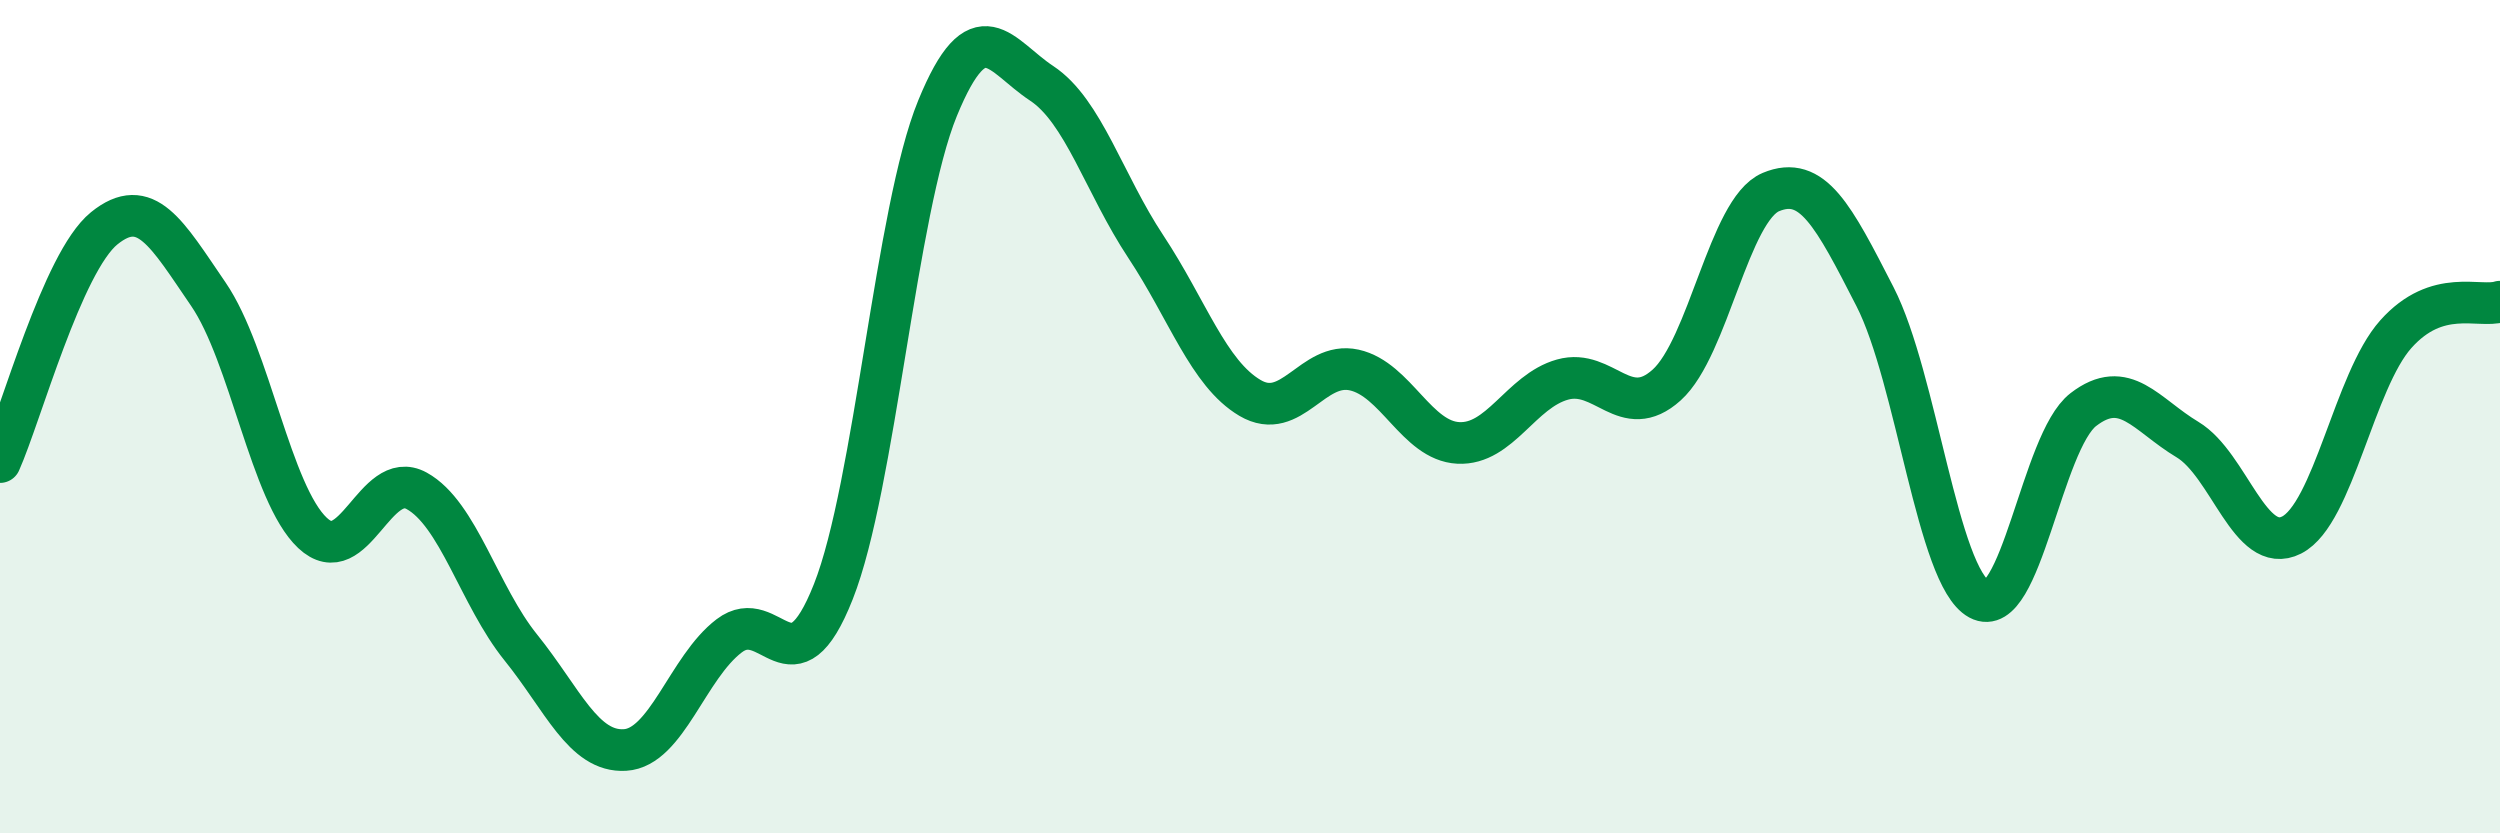
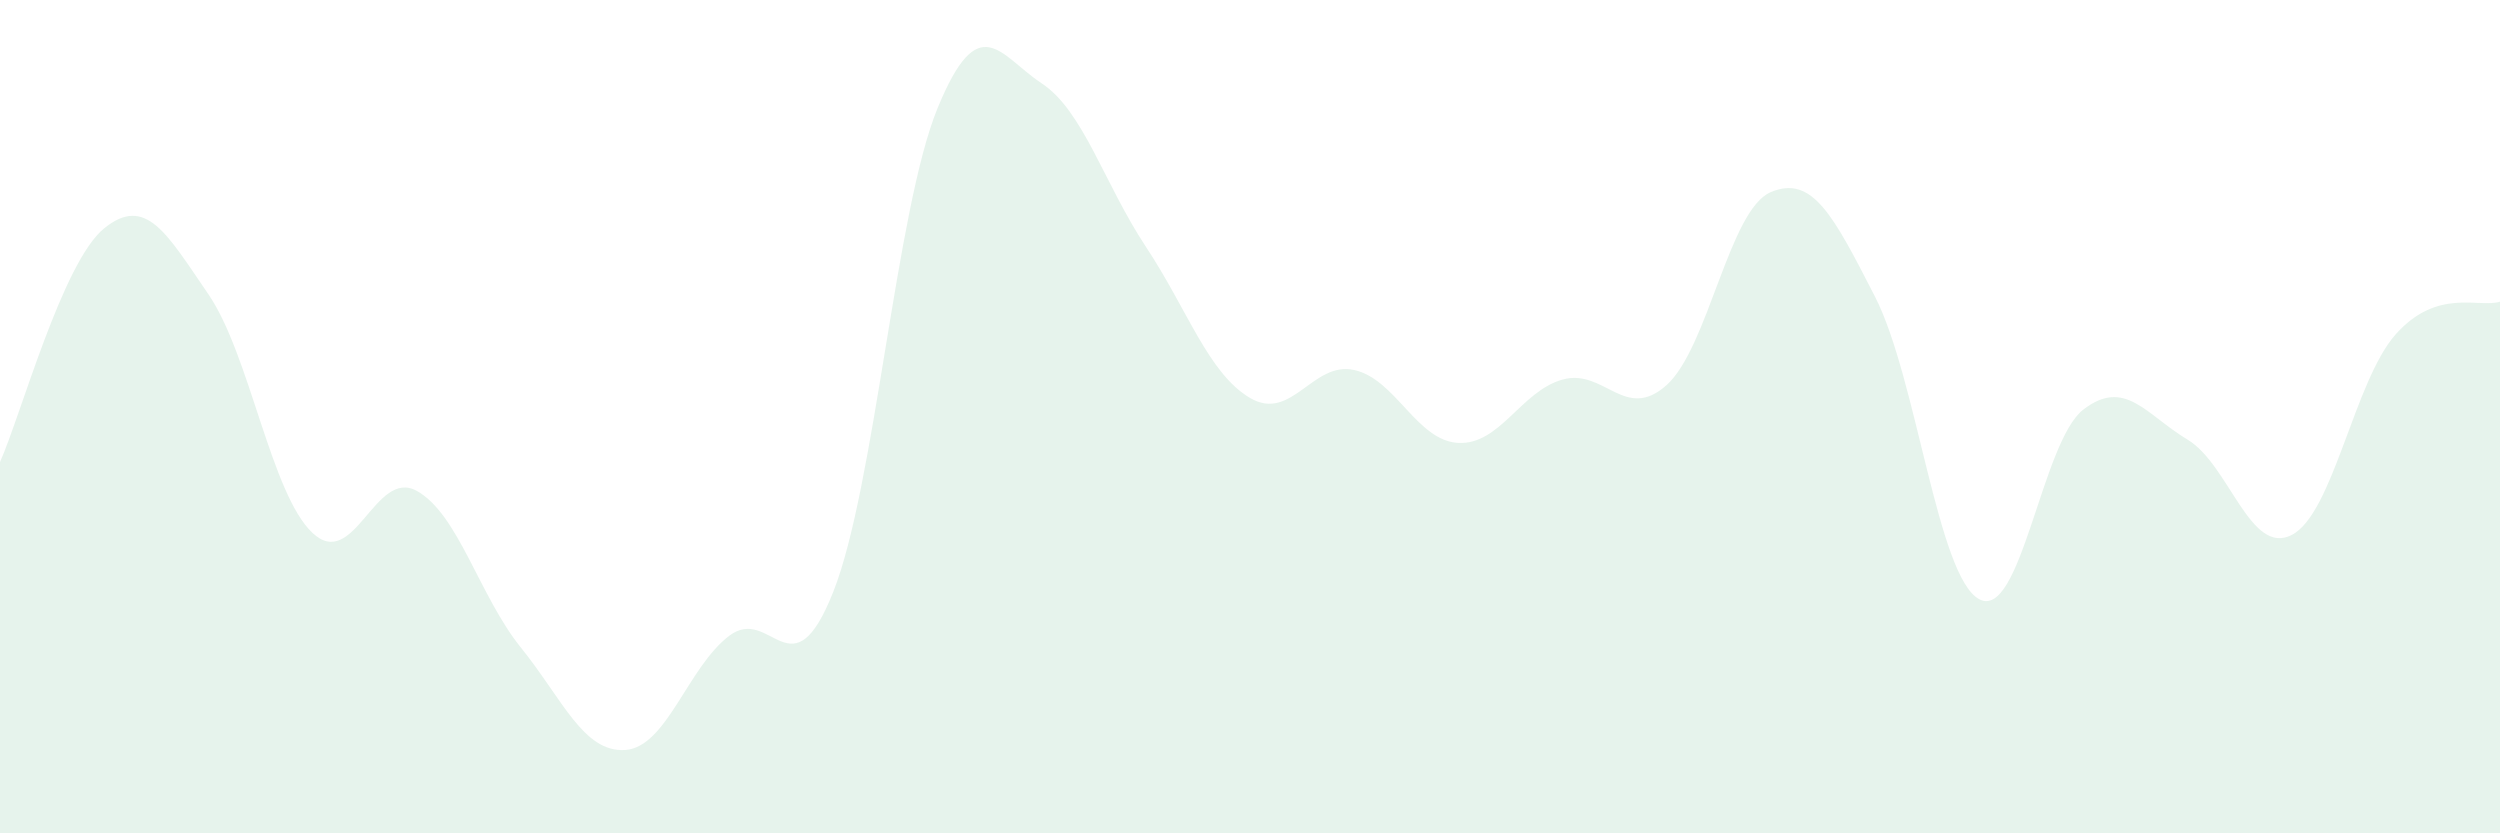
<svg xmlns="http://www.w3.org/2000/svg" width="60" height="20" viewBox="0 0 60 20">
  <path d="M 0,11.09 C 0.5,9.97 1.5,6.29 2.5,5.48 C 3.5,4.67 4,5.6 5,7.06 C 6,8.52 6.5,11.85 7.5,12.79 C 8.5,13.73 9,11.23 10,11.78 C 11,12.33 11.5,14.3 12.5,15.54 C 13.5,16.78 14,18.06 15,18 C 16,17.94 16.5,16.02 17.5,15.26 C 18.5,14.5 19,16.73 20,14.2 C 21,11.67 21.5,5.04 22.5,2.6 C 23.5,0.16 24,1.34 25,2 C 26,2.66 26.5,4.41 27.5,5.92 C 28.5,7.43 29,8.96 30,9.55 C 31,10.14 31.5,8.66 32.5,8.88 C 33.5,9.1 34,10.58 35,10.63 C 36,10.68 36.5,9.39 37.5,9.11 C 38.5,8.83 39,10.14 40,9.24 C 41,8.34 41.5,5.03 42.5,4.61 C 43.5,4.19 44,5.17 45,7.12 C 46,9.07 46.5,13.84 47.5,14.38 C 48.5,14.92 49,10.6 50,9.83 C 51,9.06 51.5,9.95 52.5,10.55 C 53.5,11.15 54,13.35 55,12.84 C 56,12.33 56.5,9.14 57.5,8.02 C 58.5,6.9 59.5,7.4 60,7.24L60 20L0 20Z" fill="#008740" opacity="0.1" stroke-linecap="round" stroke-linejoin="round" />
-   <path d="M 0,11.09 C 0.5,9.97 1.5,6.29 2.5,5.48 C 3.5,4.67 4,5.6 5,7.06 C 6,8.52 6.5,11.85 7.5,12.79 C 8.5,13.73 9,11.23 10,11.78 C 11,12.33 11.5,14.3 12.5,15.54 C 13.5,16.78 14,18.06 15,18 C 16,17.94 16.5,16.02 17.5,15.26 C 18.5,14.5 19,16.73 20,14.2 C 21,11.67 21.5,5.04 22.5,2.6 C 23.5,0.16 24,1.34 25,2 C 26,2.66 26.5,4.41 27.5,5.92 C 28.5,7.43 29,8.96 30,9.55 C 31,10.14 31.5,8.66 32.5,8.88 C 33.5,9.1 34,10.58 35,10.63 C 36,10.68 36.5,9.39 37.5,9.11 C 38.5,8.83 39,10.14 40,9.24 C 41,8.34 41.5,5.03 42.5,4.61 C 43.5,4.19 44,5.17 45,7.12 C 46,9.07 46.5,13.84 47.5,14.38 C 48.5,14.92 49,10.6 50,9.83 C 51,9.06 51.5,9.95 52.5,10.55 C 53.5,11.15 54,13.35 55,12.84 C 56,12.33 56.5,9.14 57.5,8.02 C 58.5,6.9 59.5,7.4 60,7.24" stroke="#008740" stroke-width="1" fill="none" stroke-linecap="round" stroke-linejoin="round" />
</svg>